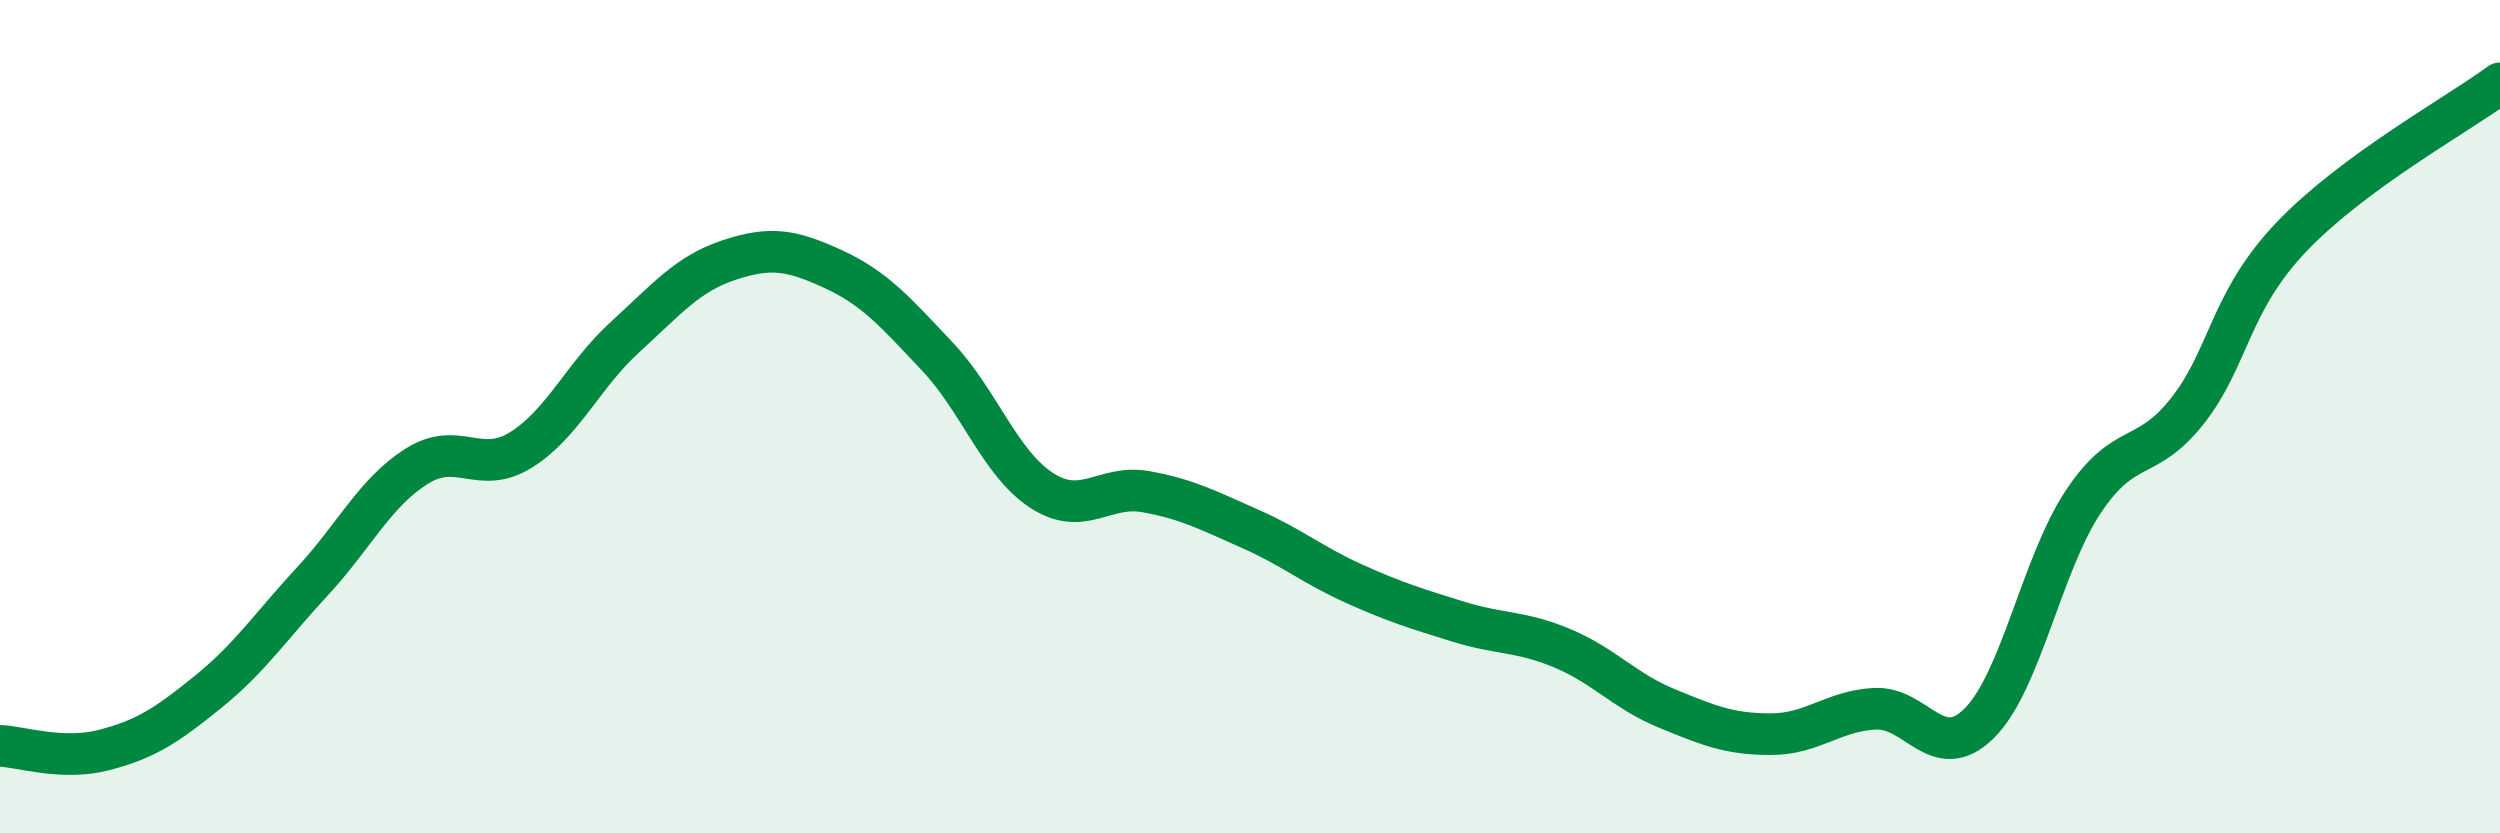
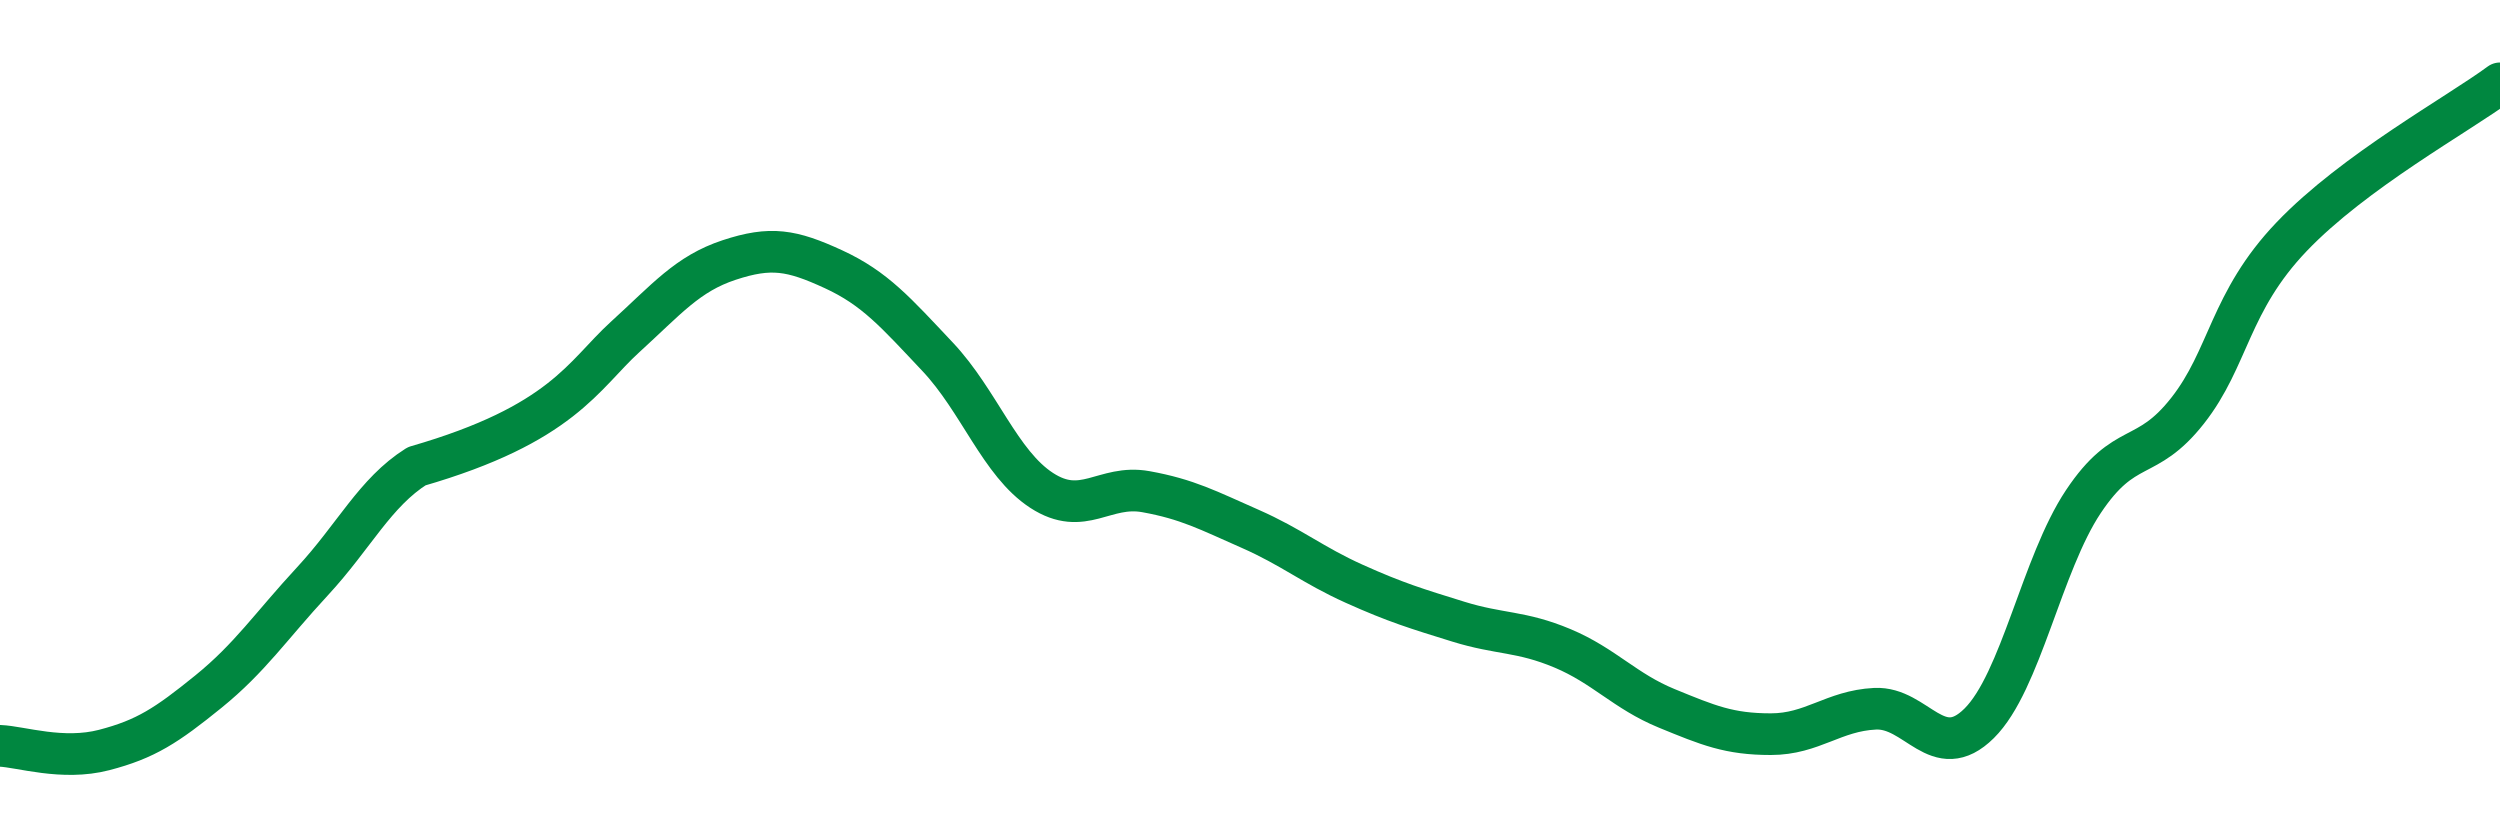
<svg xmlns="http://www.w3.org/2000/svg" width="60" height="20" viewBox="0 0 60 20">
-   <path d="M 0,17.9 C 0.5,17.92 1.5,18.26 2.5,18 C 3.5,17.74 4,17.41 5,16.6 C 6,15.79 6.5,15.03 7.5,13.95 C 8.5,12.87 9,11.82 10,11.19 C 11,10.56 11.5,11.42 12.5,10.8 C 13.5,10.18 14,9 15,8.09 C 16,7.18 16.5,6.57 17.5,6.24 C 18.5,5.91 19,6 20,6.46 C 21,6.92 21.5,7.5 22.5,8.56 C 23.5,9.62 24,11.12 25,11.77 C 26,12.42 26.5,11.62 27.5,11.8 C 28.5,11.98 29,12.25 30,12.69 C 31,13.13 31.5,13.56 32.5,14.01 C 33.5,14.46 34,14.61 35,14.92 C 36,15.23 36.5,15.14 37.5,15.56 C 38.5,15.98 39,16.59 40,17 C 41,17.41 41.5,17.62 42.5,17.62 C 43.5,17.62 44,17.06 45,17.01 C 46,16.96 46.5,18.35 47.5,17.36 C 48.5,16.37 49,13.54 50,12.04 C 51,10.54 51.5,11.13 52.5,9.86 C 53.5,8.59 53.5,7.25 55,5.68 C 56.5,4.11 59,2.74 60,2L60 20L0 20Z" fill="#008740" opacity="0.1" stroke-linecap="round" stroke-linejoin="round" />
-   <path d="M 0,17.9 C 0.5,17.92 1.5,18.26 2.5,18 C 3.5,17.74 4,17.41 5,16.6 C 6,15.79 6.5,15.03 7.5,13.95 C 8.5,12.87 9,11.82 10,11.19 C 11,10.56 11.5,11.42 12.5,10.8 C 13.5,10.18 14,9 15,8.09 C 16,7.18 16.5,6.57 17.5,6.24 C 18.5,5.91 19,6 20,6.46 C 21,6.92 21.5,7.5 22.5,8.56 C 23.5,9.62 24,11.12 25,11.77 C 26,12.42 26.5,11.62 27.5,11.8 C 28.5,11.98 29,12.25 30,12.69 C 31,13.13 31.5,13.56 32.5,14.01 C 33.5,14.46 34,14.61 35,14.92 C 36,15.23 36.5,15.14 37.5,15.56 C 38.5,15.98 39,16.59 40,17 C 41,17.41 41.5,17.62 42.5,17.62 C 43.5,17.62 44,17.06 45,17.01 C 46,16.96 46.5,18.35 47.5,17.36 C 48.5,16.37 49,13.54 50,12.04 C 51,10.54 51.5,11.13 52.5,9.86 C 53.5,8.59 53.5,7.25 55,5.68 C 56.5,4.11 59,2.74 60,2" stroke="#008740" stroke-width="1" fill="none" stroke-linecap="round" stroke-linejoin="round" />
+   <path d="M 0,17.9 C 0.5,17.92 1.5,18.26 2.5,18 C 3.5,17.74 4,17.41 5,16.6 C 6,15.79 6.5,15.03 7.5,13.95 C 8.5,12.87 9,11.82 10,11.19 C 13.5,10.18 14,9 15,8.09 C 16,7.18 16.5,6.57 17.5,6.24 C 18.5,5.91 19,6 20,6.46 C 21,6.92 21.5,7.5 22.5,8.56 C 23.5,9.62 24,11.12 25,11.77 C 26,12.42 26.5,11.62 27.5,11.8 C 28.5,11.98 29,12.25 30,12.69 C 31,13.13 31.5,13.56 32.5,14.01 C 33.5,14.46 34,14.61 35,14.92 C 36,15.23 36.5,15.14 37.5,15.56 C 38.5,15.98 39,16.59 40,17 C 41,17.41 41.5,17.62 42.5,17.62 C 43.5,17.62 44,17.06 45,17.01 C 46,16.96 46.5,18.35 47.5,17.36 C 48.5,16.37 49,13.54 50,12.04 C 51,10.54 51.5,11.13 52.5,9.86 C 53.5,8.59 53.5,7.25 55,5.68 C 56.5,4.11 59,2.74 60,2" stroke="#008740" stroke-width="1" fill="none" stroke-linecap="round" stroke-linejoin="round" />
</svg>